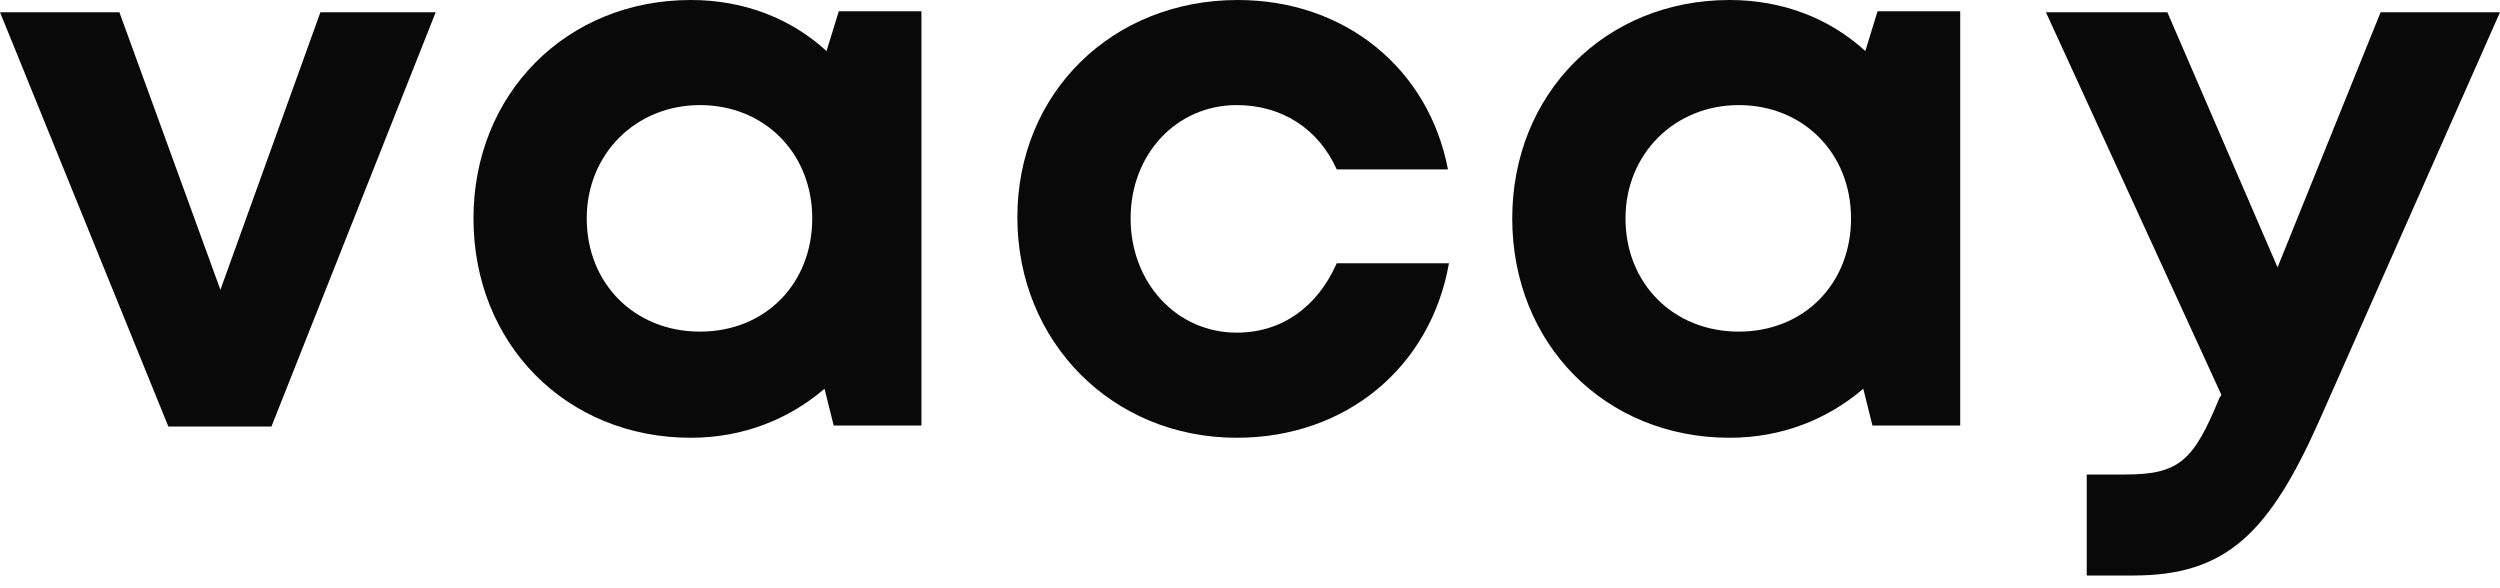
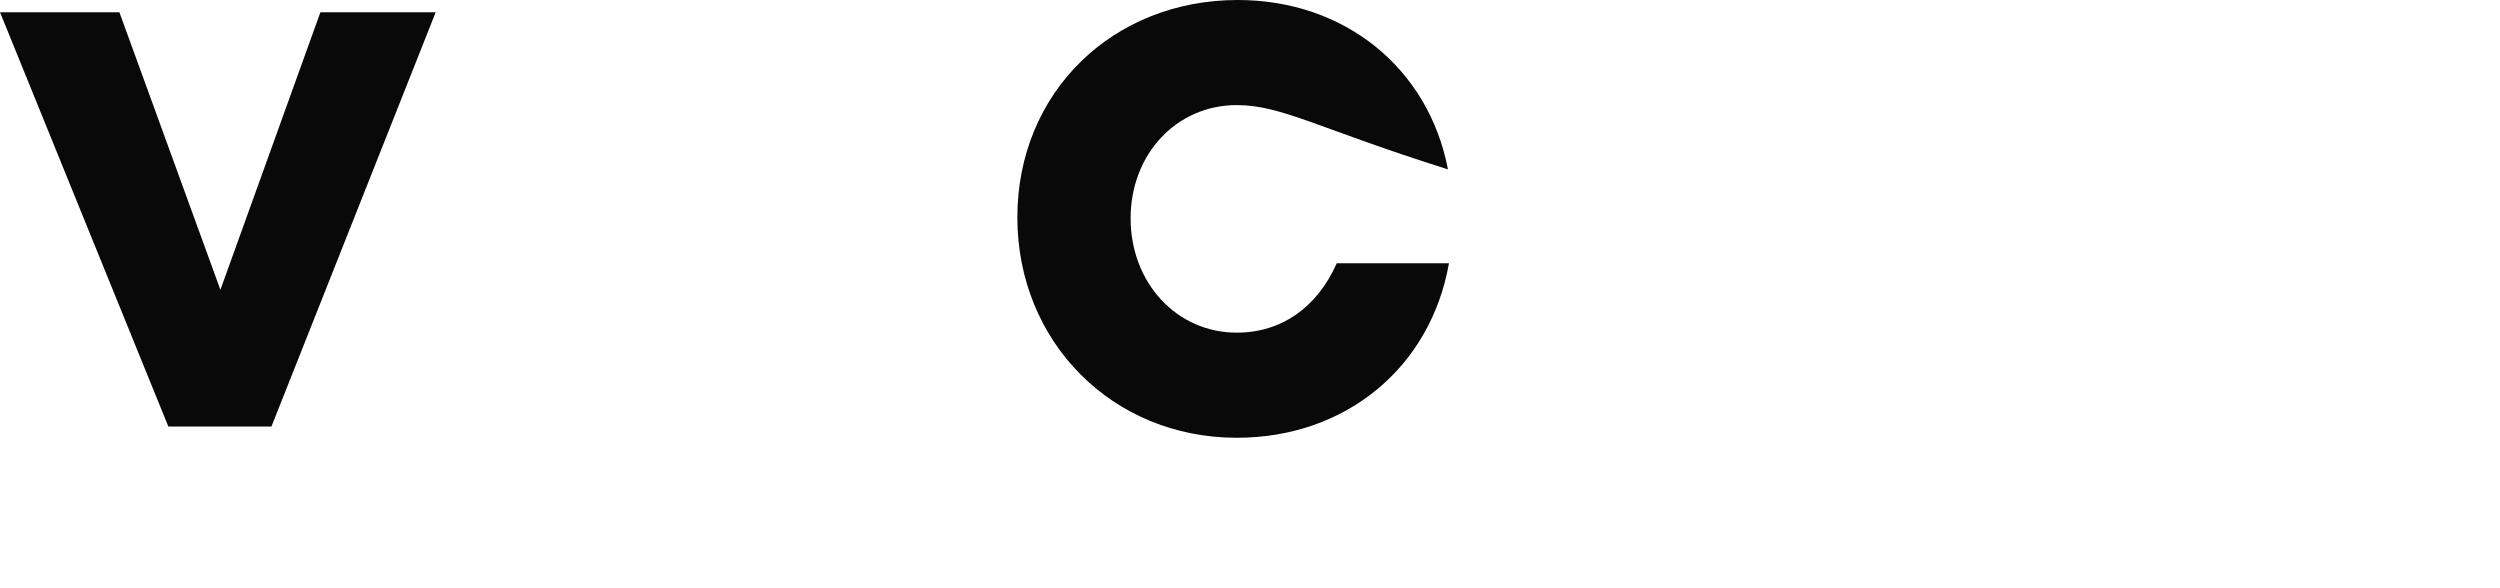
<svg xmlns="http://www.w3.org/2000/svg" width="85" height="20" viewBox="0 0 85 20" fill="none">
  <path d="M14.814 0.416L9.229 14.502H5.724L0 0.416H4.059L7.494 9.853L10.894 0.416H14.814Z" fill="#090909" />
-   <path d="M31.329 0.382V14.467H28.345L28.033 13.218C26.819 14.259 25.257 14.884 23.488 14.884C19.255 14.884 16.098 11.692 16.098 7.425C16.098 3.192 19.255 0 23.488 0C25.292 0 26.888 0.624 28.102 1.735L28.519 0.382H31.329ZM27.616 7.425C27.616 5.204 25.986 3.573 23.8 3.573C21.614 3.573 19.949 5.239 19.949 7.425C19.949 9.645 21.58 11.275 23.8 11.275C26.021 11.275 27.616 9.645 27.616 7.425Z" fill="#090909" />
-   <path d="M42.049 14.884C37.816 14.884 34.59 11.623 34.59 7.39C34.59 3.157 37.816 0 42.084 0C45.727 0 48.572 2.325 49.231 5.759H45.449C44.825 4.371 43.576 3.573 42.049 3.573C40.002 3.573 38.441 5.239 38.441 7.425C38.441 9.61 40.002 11.31 42.049 11.31C43.576 11.31 44.79 10.443 45.449 8.951H49.265C48.641 12.49 45.761 14.884 42.049 14.884Z" fill="#090909" />
-   <path d="M66.647 0.382V14.467H63.663L63.351 13.218C62.137 14.259 60.576 14.884 58.806 14.884C54.574 14.884 51.416 11.692 51.416 7.425C51.416 3.192 54.574 0 58.806 0C60.61 0 62.206 0.624 63.421 1.735L63.837 0.382H66.647ZM62.935 7.425C62.935 5.204 61.304 3.573 59.119 3.573C56.933 3.573 55.267 5.239 55.267 7.425C55.267 9.645 56.898 11.275 59.119 11.275C61.339 11.275 62.935 9.645 62.935 7.425Z" fill="#090909" />
-   <path d="M85 0.416L78.859 14.294C77.159 18.11 75.702 19.567 72.545 19.567H70.949V16.133H72.267C74.106 16.133 74.592 15.647 75.459 13.531L75.528 13.427L69.561 0.416H73.69L77.437 9.09L80.941 0.416H85Z" fill="#090909" />
+   <path d="M42.049 14.884C37.816 14.884 34.59 11.623 34.59 7.39C34.59 3.157 37.816 0 42.084 0C45.727 0 48.572 2.325 49.231 5.759C44.825 4.371 43.576 3.573 42.049 3.573C40.002 3.573 38.441 5.239 38.441 7.425C38.441 9.61 40.002 11.31 42.049 11.31C43.576 11.31 44.79 10.443 45.449 8.951H49.265C48.641 12.49 45.761 14.884 42.049 14.884Z" fill="#090909" />
</svg>